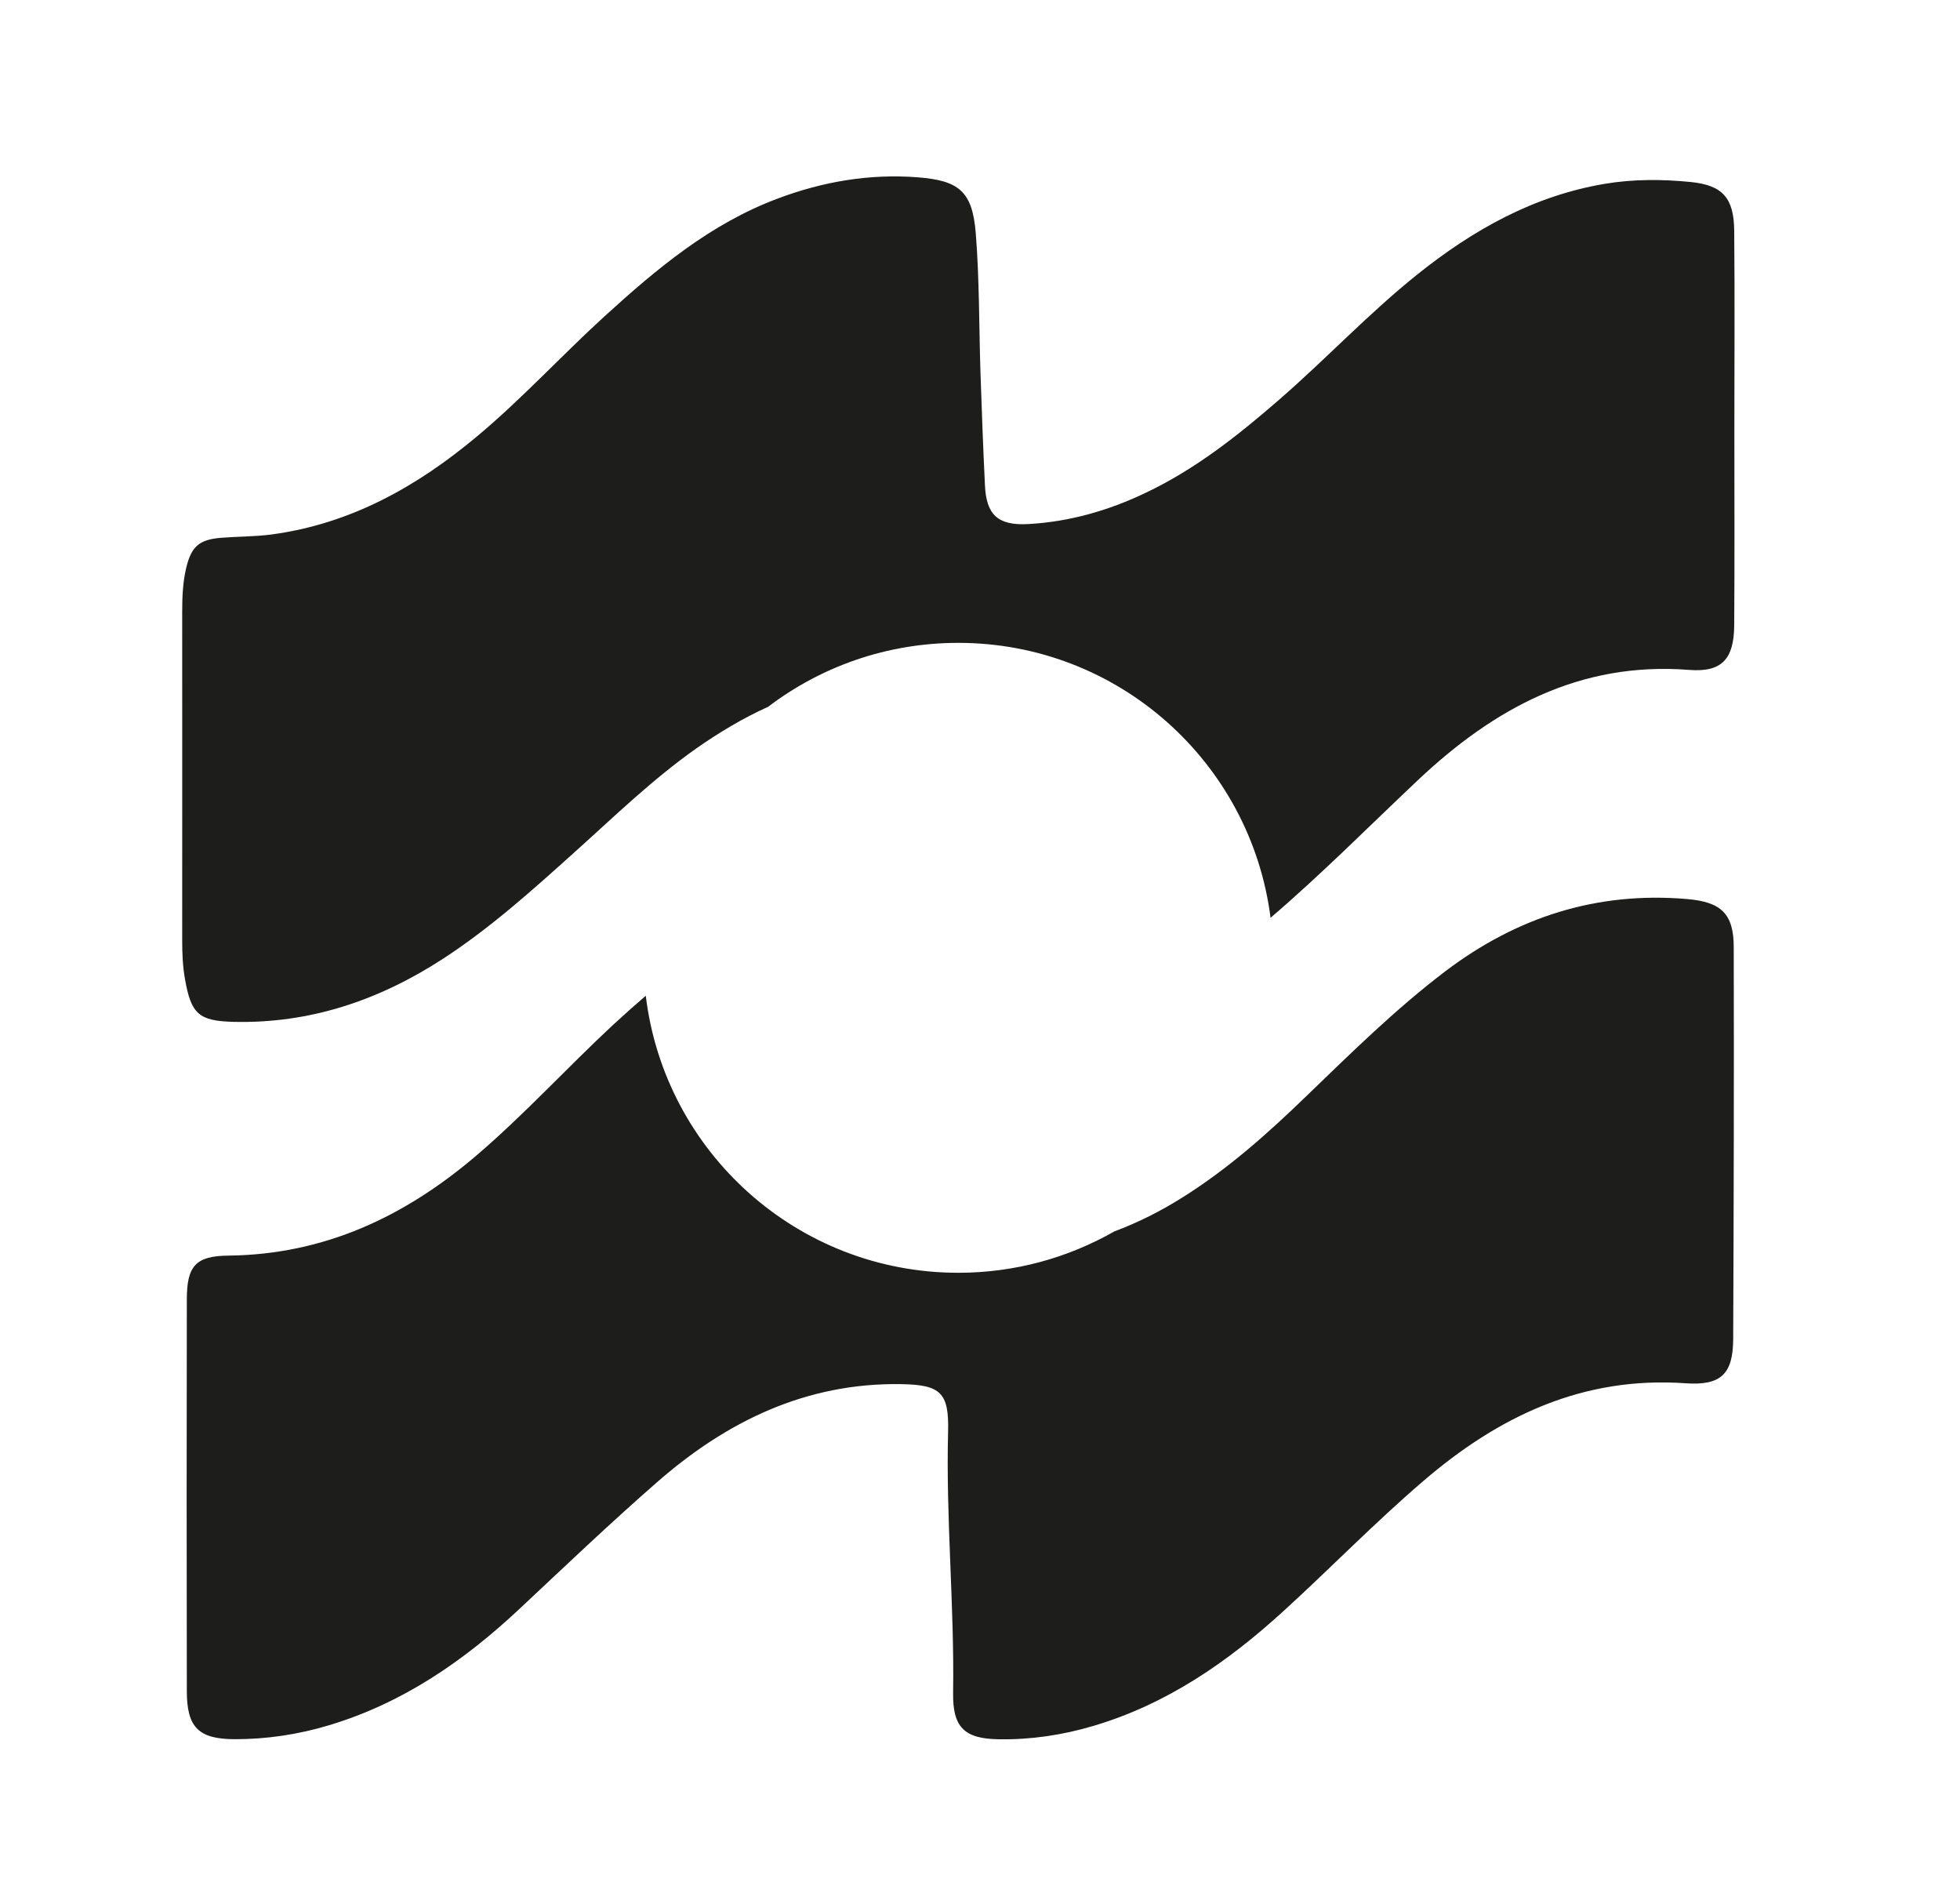
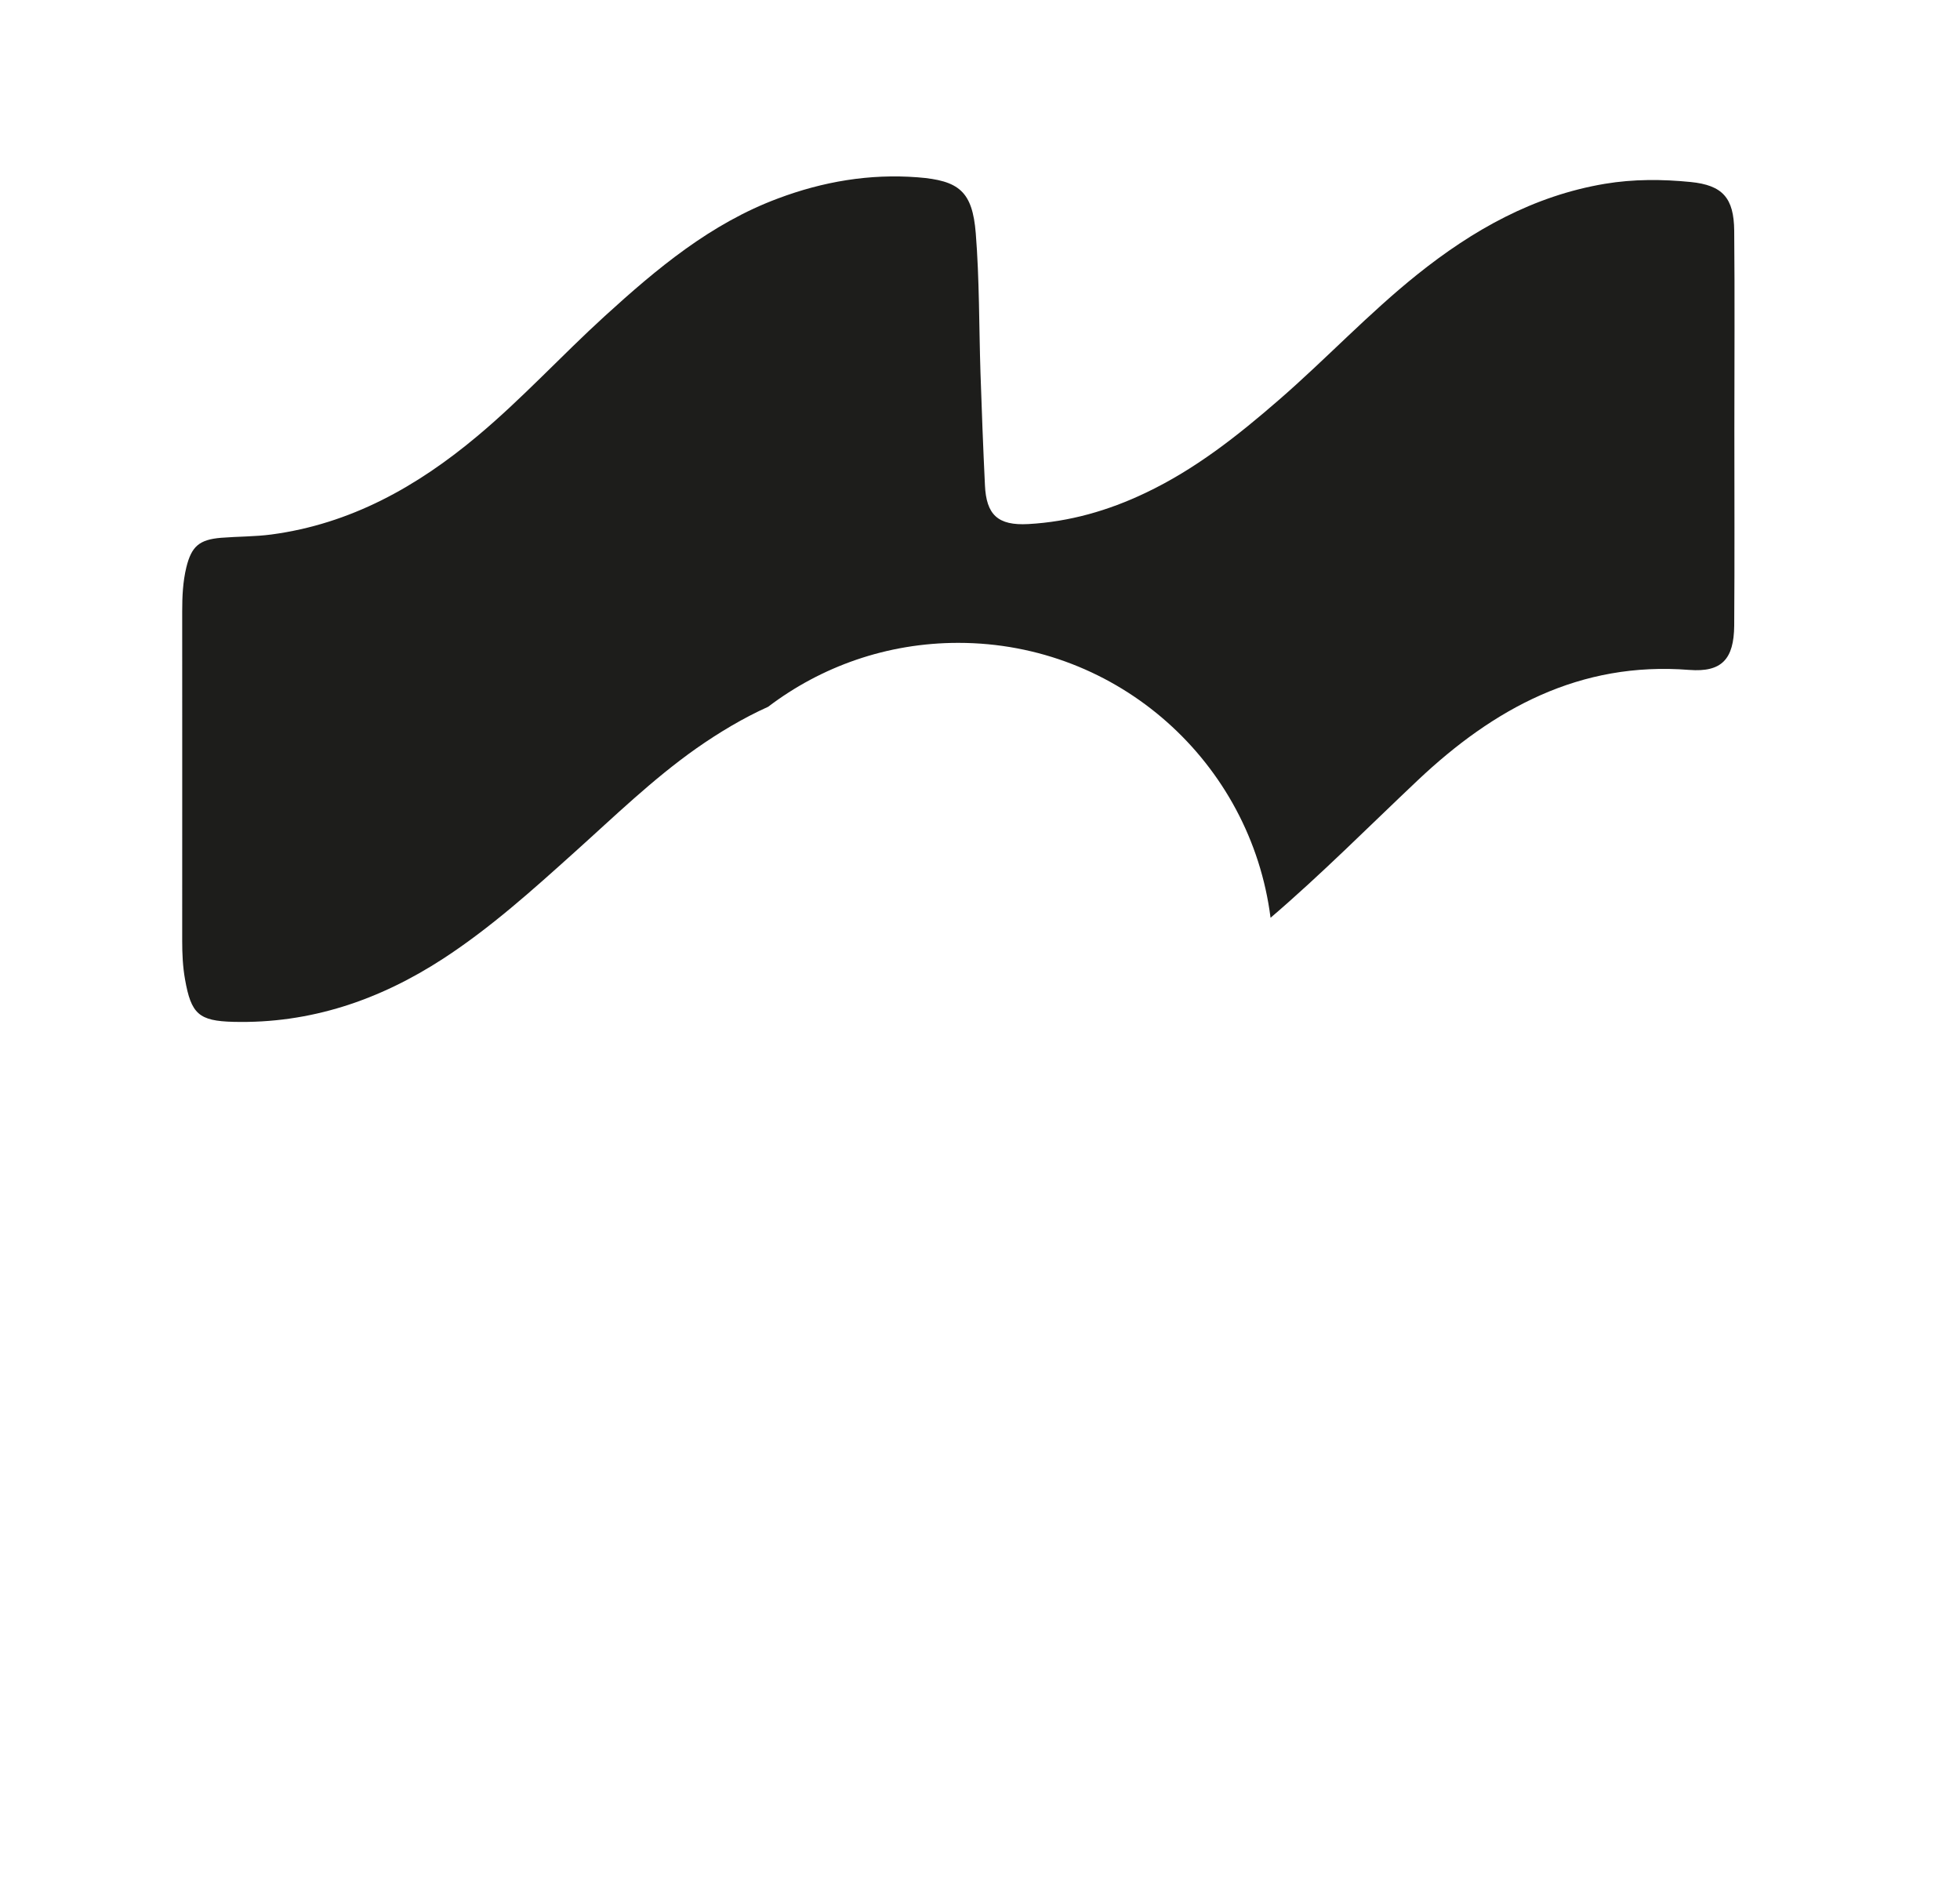
<svg xmlns="http://www.w3.org/2000/svg" fill="none" viewBox="0 0 25 24" height="24" width="25">
  <path fill="#1D1D1B" d="M21.547 8.543C21.961 8.575 22.116 8.406 22.12 7.978C22.126 7.144 22.122 6.312 22.122 5.479C22.122 4.634 22.128 3.788 22.12 2.942C22.116 2.524 21.972 2.362 21.565 2.321C21.202 2.285 20.835 2.283 20.47 2.344C19.56 2.497 18.788 2.932 18.078 3.5C17.456 3.998 16.912 4.58 16.311 5.101C15.785 5.558 15.242 5.987 14.608 6.287C14.136 6.512 13.64 6.654 13.117 6.683C12.727 6.705 12.58 6.564 12.563 6.187C12.54 5.708 12.522 5.23 12.506 4.752C12.487 4.16 12.493 3.564 12.446 2.975C12.403 2.442 12.235 2.302 11.704 2.261C11.091 2.214 10.498 2.315 9.923 2.531C9.064 2.851 8.378 3.426 7.714 4.031C7.164 4.532 6.661 5.083 6.089 5.561C5.319 6.206 4.472 6.681 3.462 6.816C3.251 6.844 3.034 6.841 2.821 6.858C2.542 6.881 2.443 6.967 2.377 7.234C2.332 7.419 2.324 7.608 2.324 7.797C2.325 9.198 2.324 10.599 2.324 11.999C2.324 12.164 2.331 12.326 2.36 12.489C2.438 12.93 2.535 13.02 2.978 13.031C3.958 13.055 4.841 12.753 5.653 12.225C6.258 11.831 6.792 11.35 7.328 10.868C7.835 10.413 8.324 9.937 8.883 9.543C9.179 9.336 9.483 9.155 9.798 9.013C10.472 8.501 11.312 8.198 12.223 8.198C14.268 8.198 15.955 9.727 16.206 11.704C16.856 11.148 17.459 10.54 18.082 9.952C19.052 9.036 20.151 8.433 21.546 8.543H21.547Z" />
-   <path fill="#1D1D1B" d="M8.237 12.698C8.098 12.818 7.961 12.939 7.827 13.063C7.235 13.612 6.691 14.211 6.076 14.736C5.163 15.515 4.138 15.998 2.916 16.012C2.499 16.016 2.384 16.14 2.383 16.567C2.38 18.233 2.38 19.898 2.383 21.564C2.383 22.028 2.531 22.178 2.996 22.179C3.401 22.179 3.8 22.12 4.19 22.003C5.132 21.722 5.915 21.183 6.624 20.519C7.204 19.976 7.779 19.427 8.377 18.905C9.267 18.125 10.282 17.631 11.497 17.651C11.996 17.66 12.106 17.758 12.093 18.256C12.064 19.366 12.174 20.474 12.157 21.584C12.15 22.028 12.299 22.175 12.746 22.18C13.152 22.186 13.552 22.126 13.941 22.011C14.884 21.733 15.664 21.192 16.381 20.536C16.977 19.992 17.54 19.413 18.154 18.887C19.118 18.059 20.19 17.548 21.5 17.64C21.953 17.672 22.105 17.52 22.107 17.076C22.114 15.411 22.118 13.745 22.114 12.08C22.114 11.648 21.949 11.502 21.519 11.465C20.369 11.367 19.352 11.693 18.438 12.384C17.803 12.866 17.237 13.424 16.665 13.976C16.175 14.45 15.667 14.904 15.086 15.268C14.806 15.445 14.514 15.591 14.213 15.704C13.626 16.038 12.948 16.231 12.224 16.231C10.169 16.231 8.476 14.688 8.237 12.698Z" />
</svg>